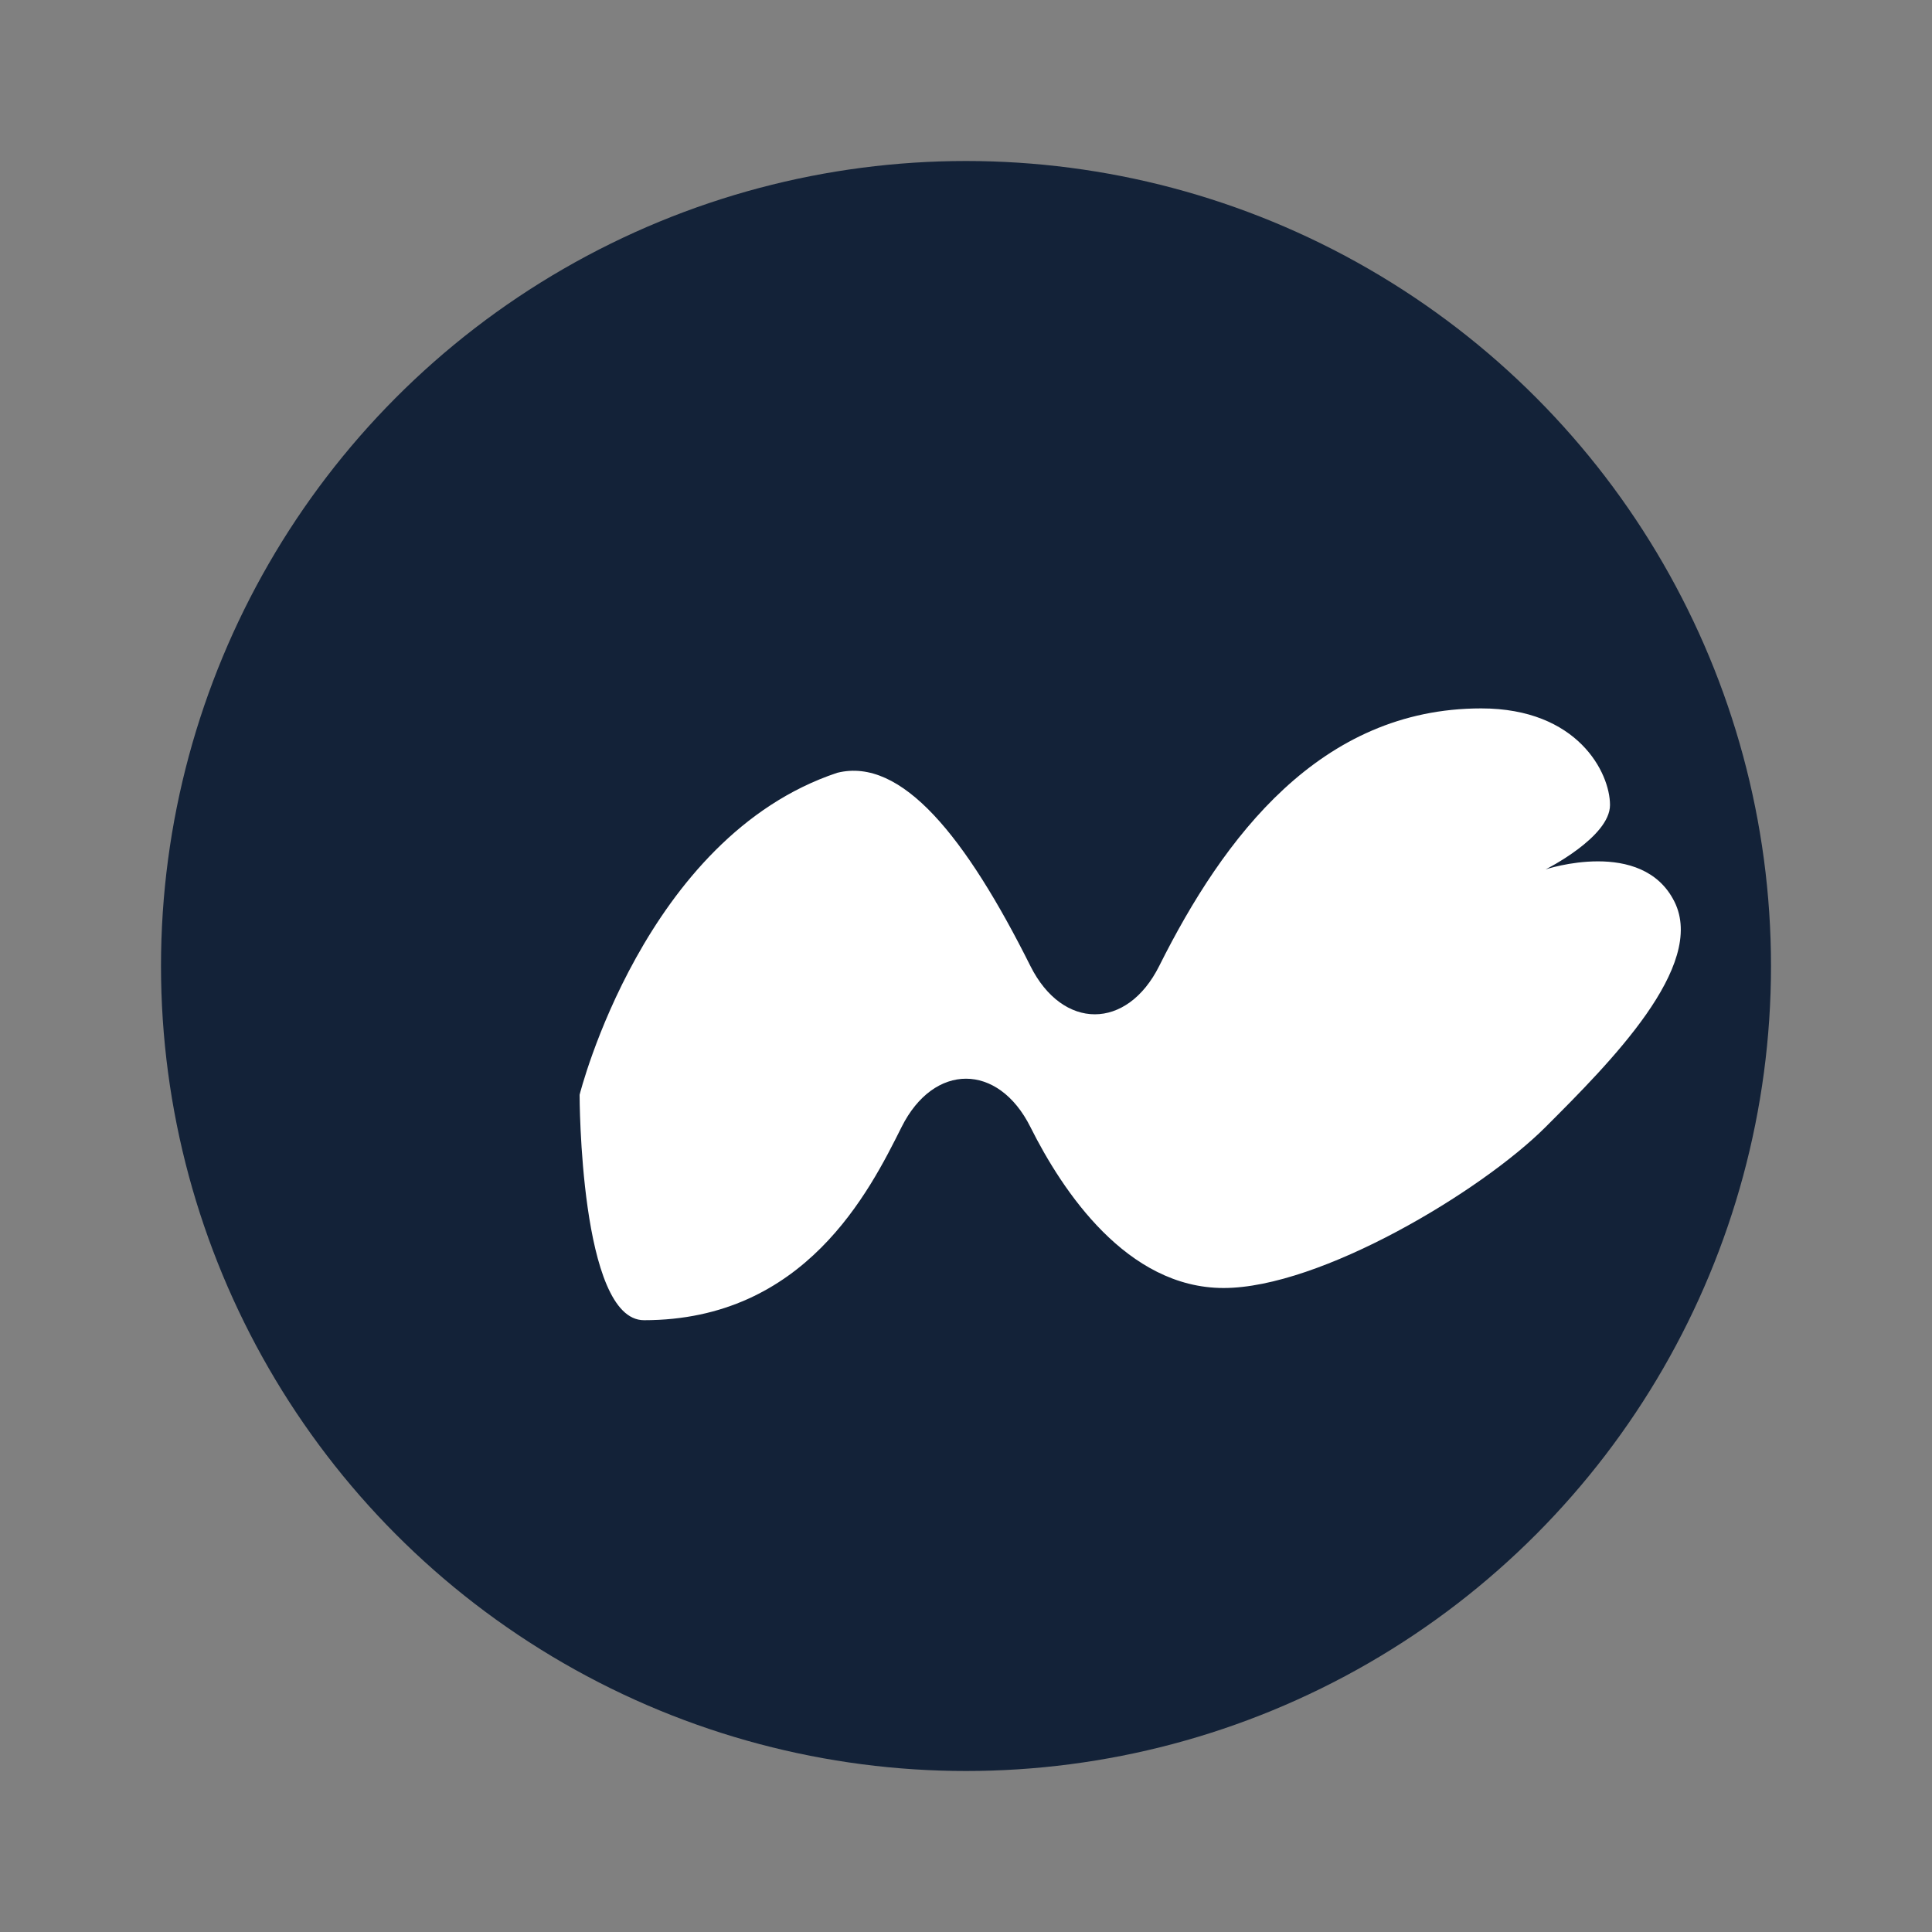
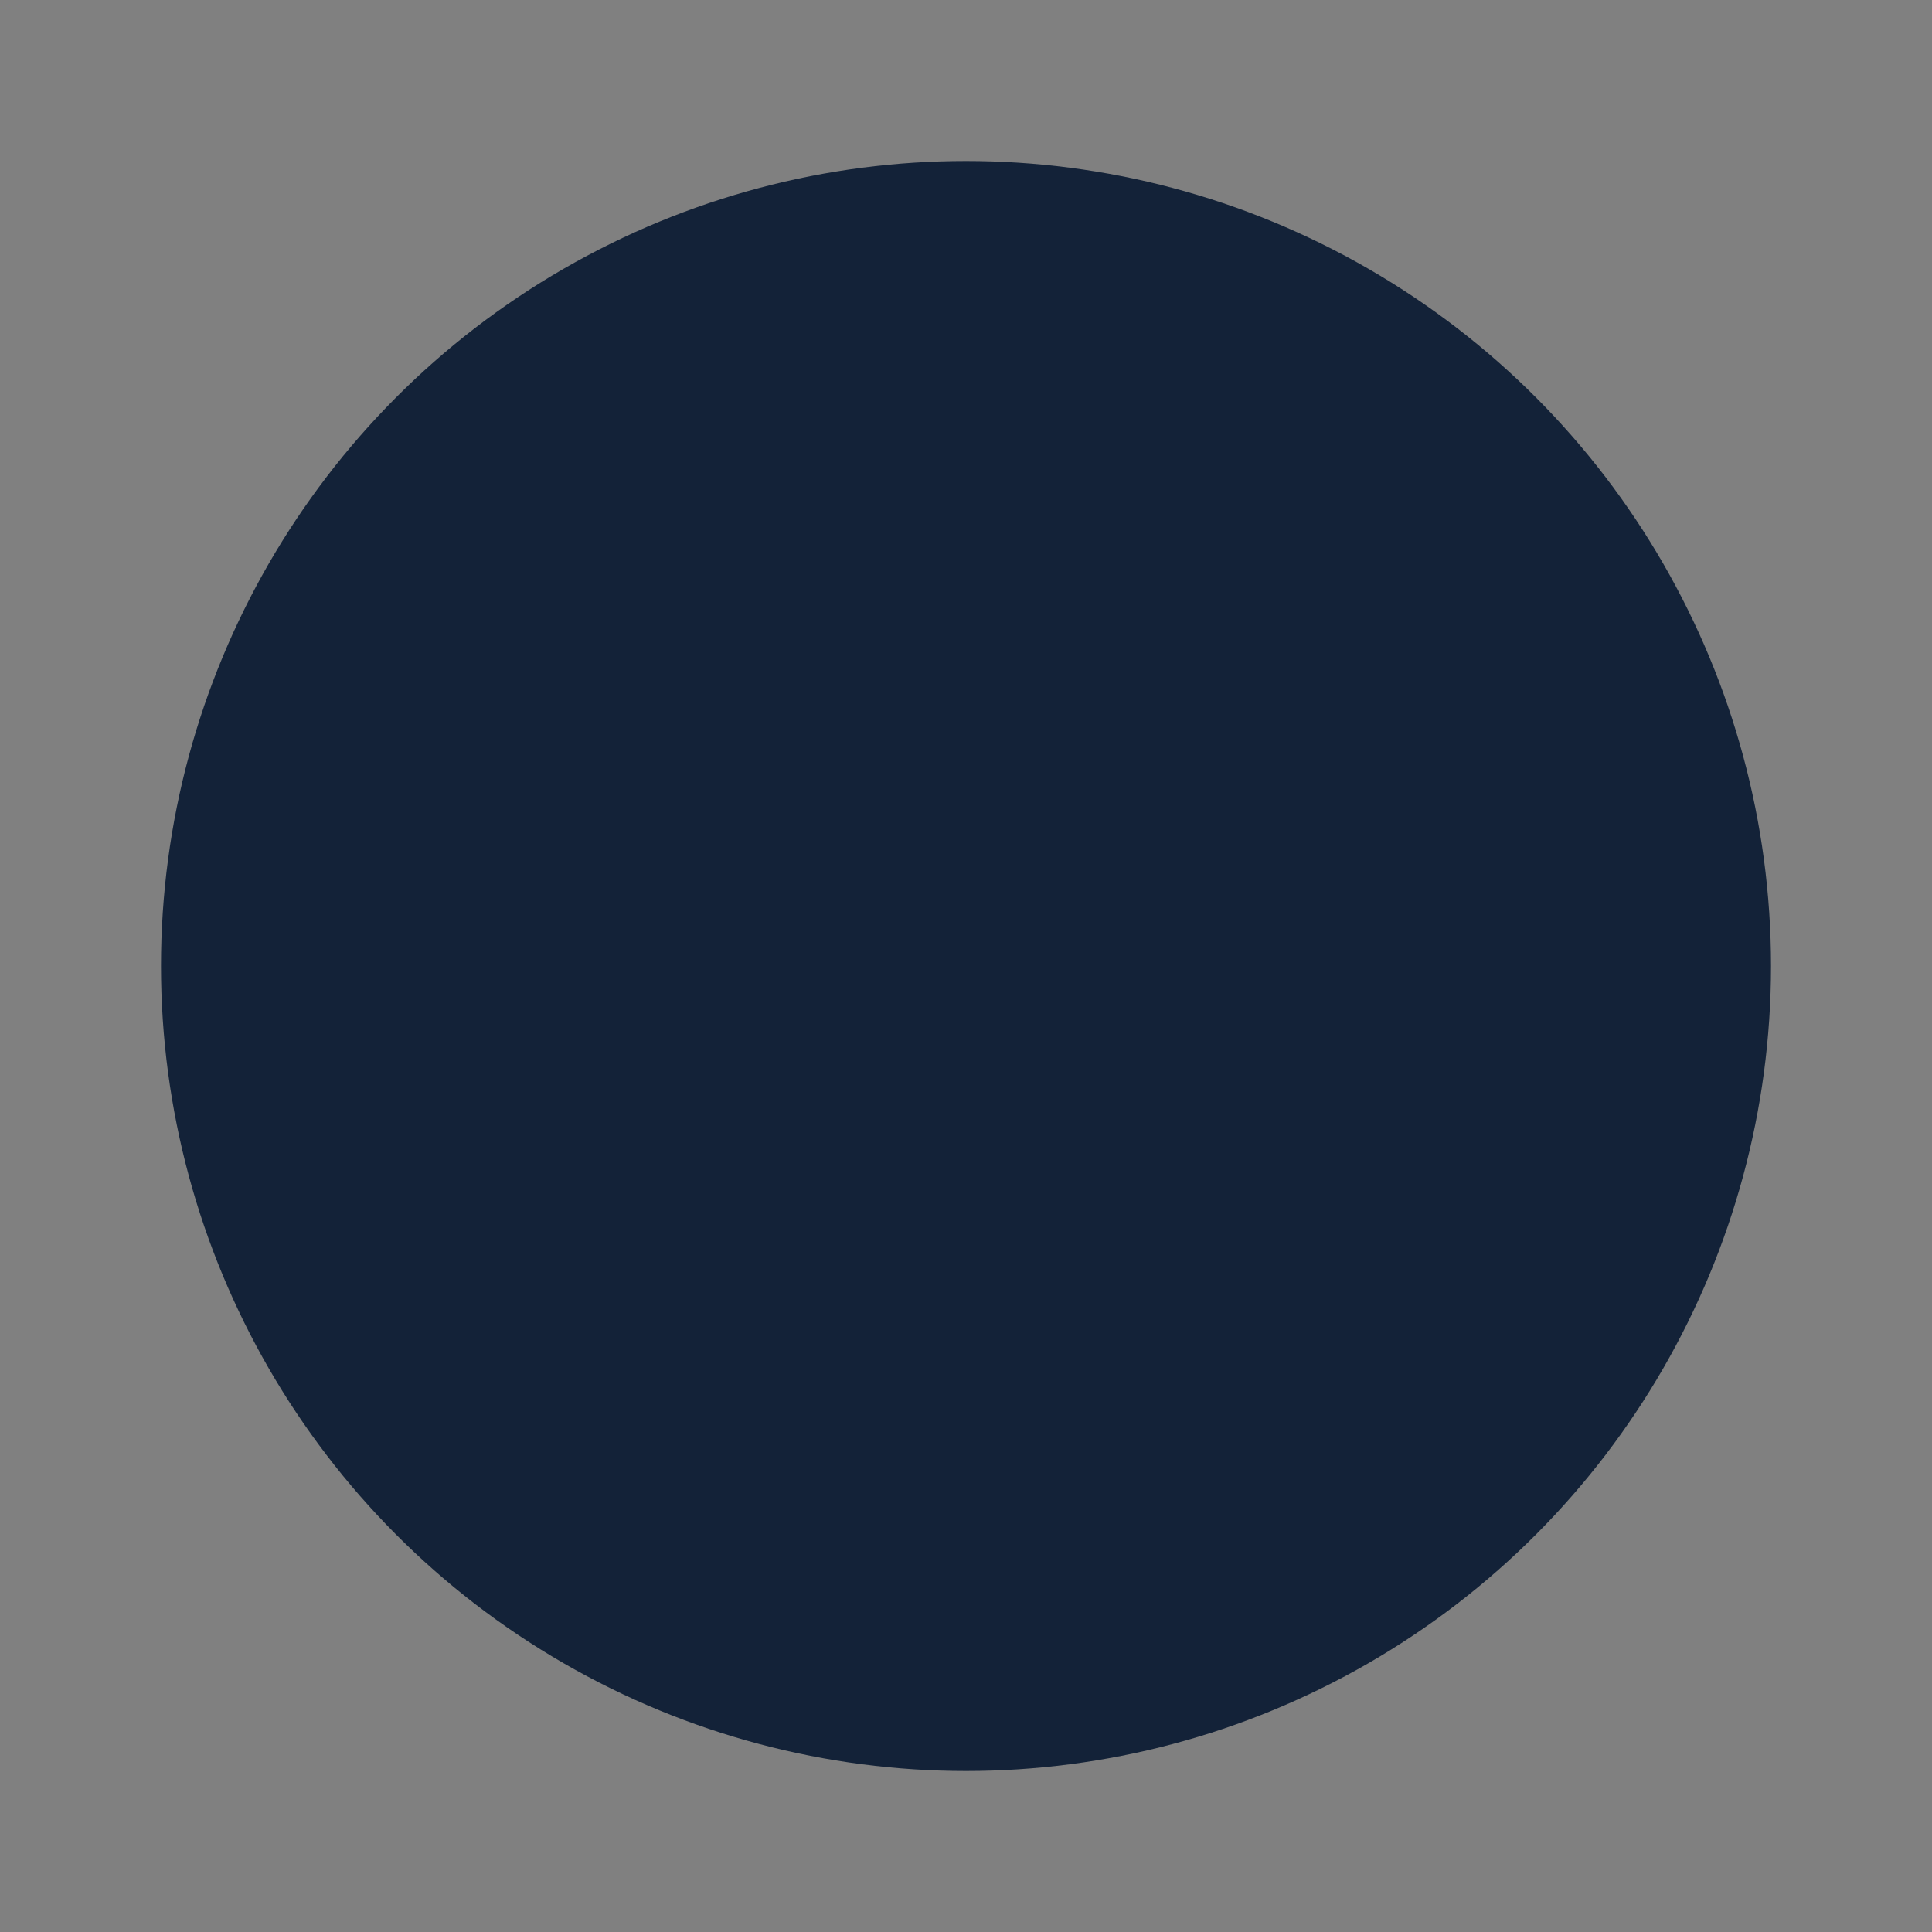
<svg xmlns="http://www.w3.org/2000/svg" viewBox="0 0 60 60" width="60" height="60">
  <rect x="0" y="0" width="60" height="60" fill="#808080" stroke="none" />
  <defs>
    <style>
      .cls-1 { fill: #132238; } /* 紺色のベースカラー */
      .cls-2 { fill: #ffffff; } /* 白色の鳥アイコン */
    </style>
  </defs>
  <g id="icon">
    <circle class="cls-1" cx="30" cy="30" r="25" />
-     <path class="cls-2" d="M18,32 c0,0 2-8 8-10 c2,-0.5 4,2 6,6 c1,2 3,2 4,0 c2,-4 5,-8 10,-8 c3,0 4,2 4,3 c0,1 -2,2 -2,2 c0,0 3,-1 4,1 c1,2 -2,5 -4,7 c-2,2 -7,5 -10,5 c-3,0 -5,-3 -6,-5 c-1,-2 -3,-2 -4,0 c-1,2 -3,6 -8,6 c-2,0 -2,-7 -2,-7 Z" transform="translate(0, 2)" />
  </g>
</svg>